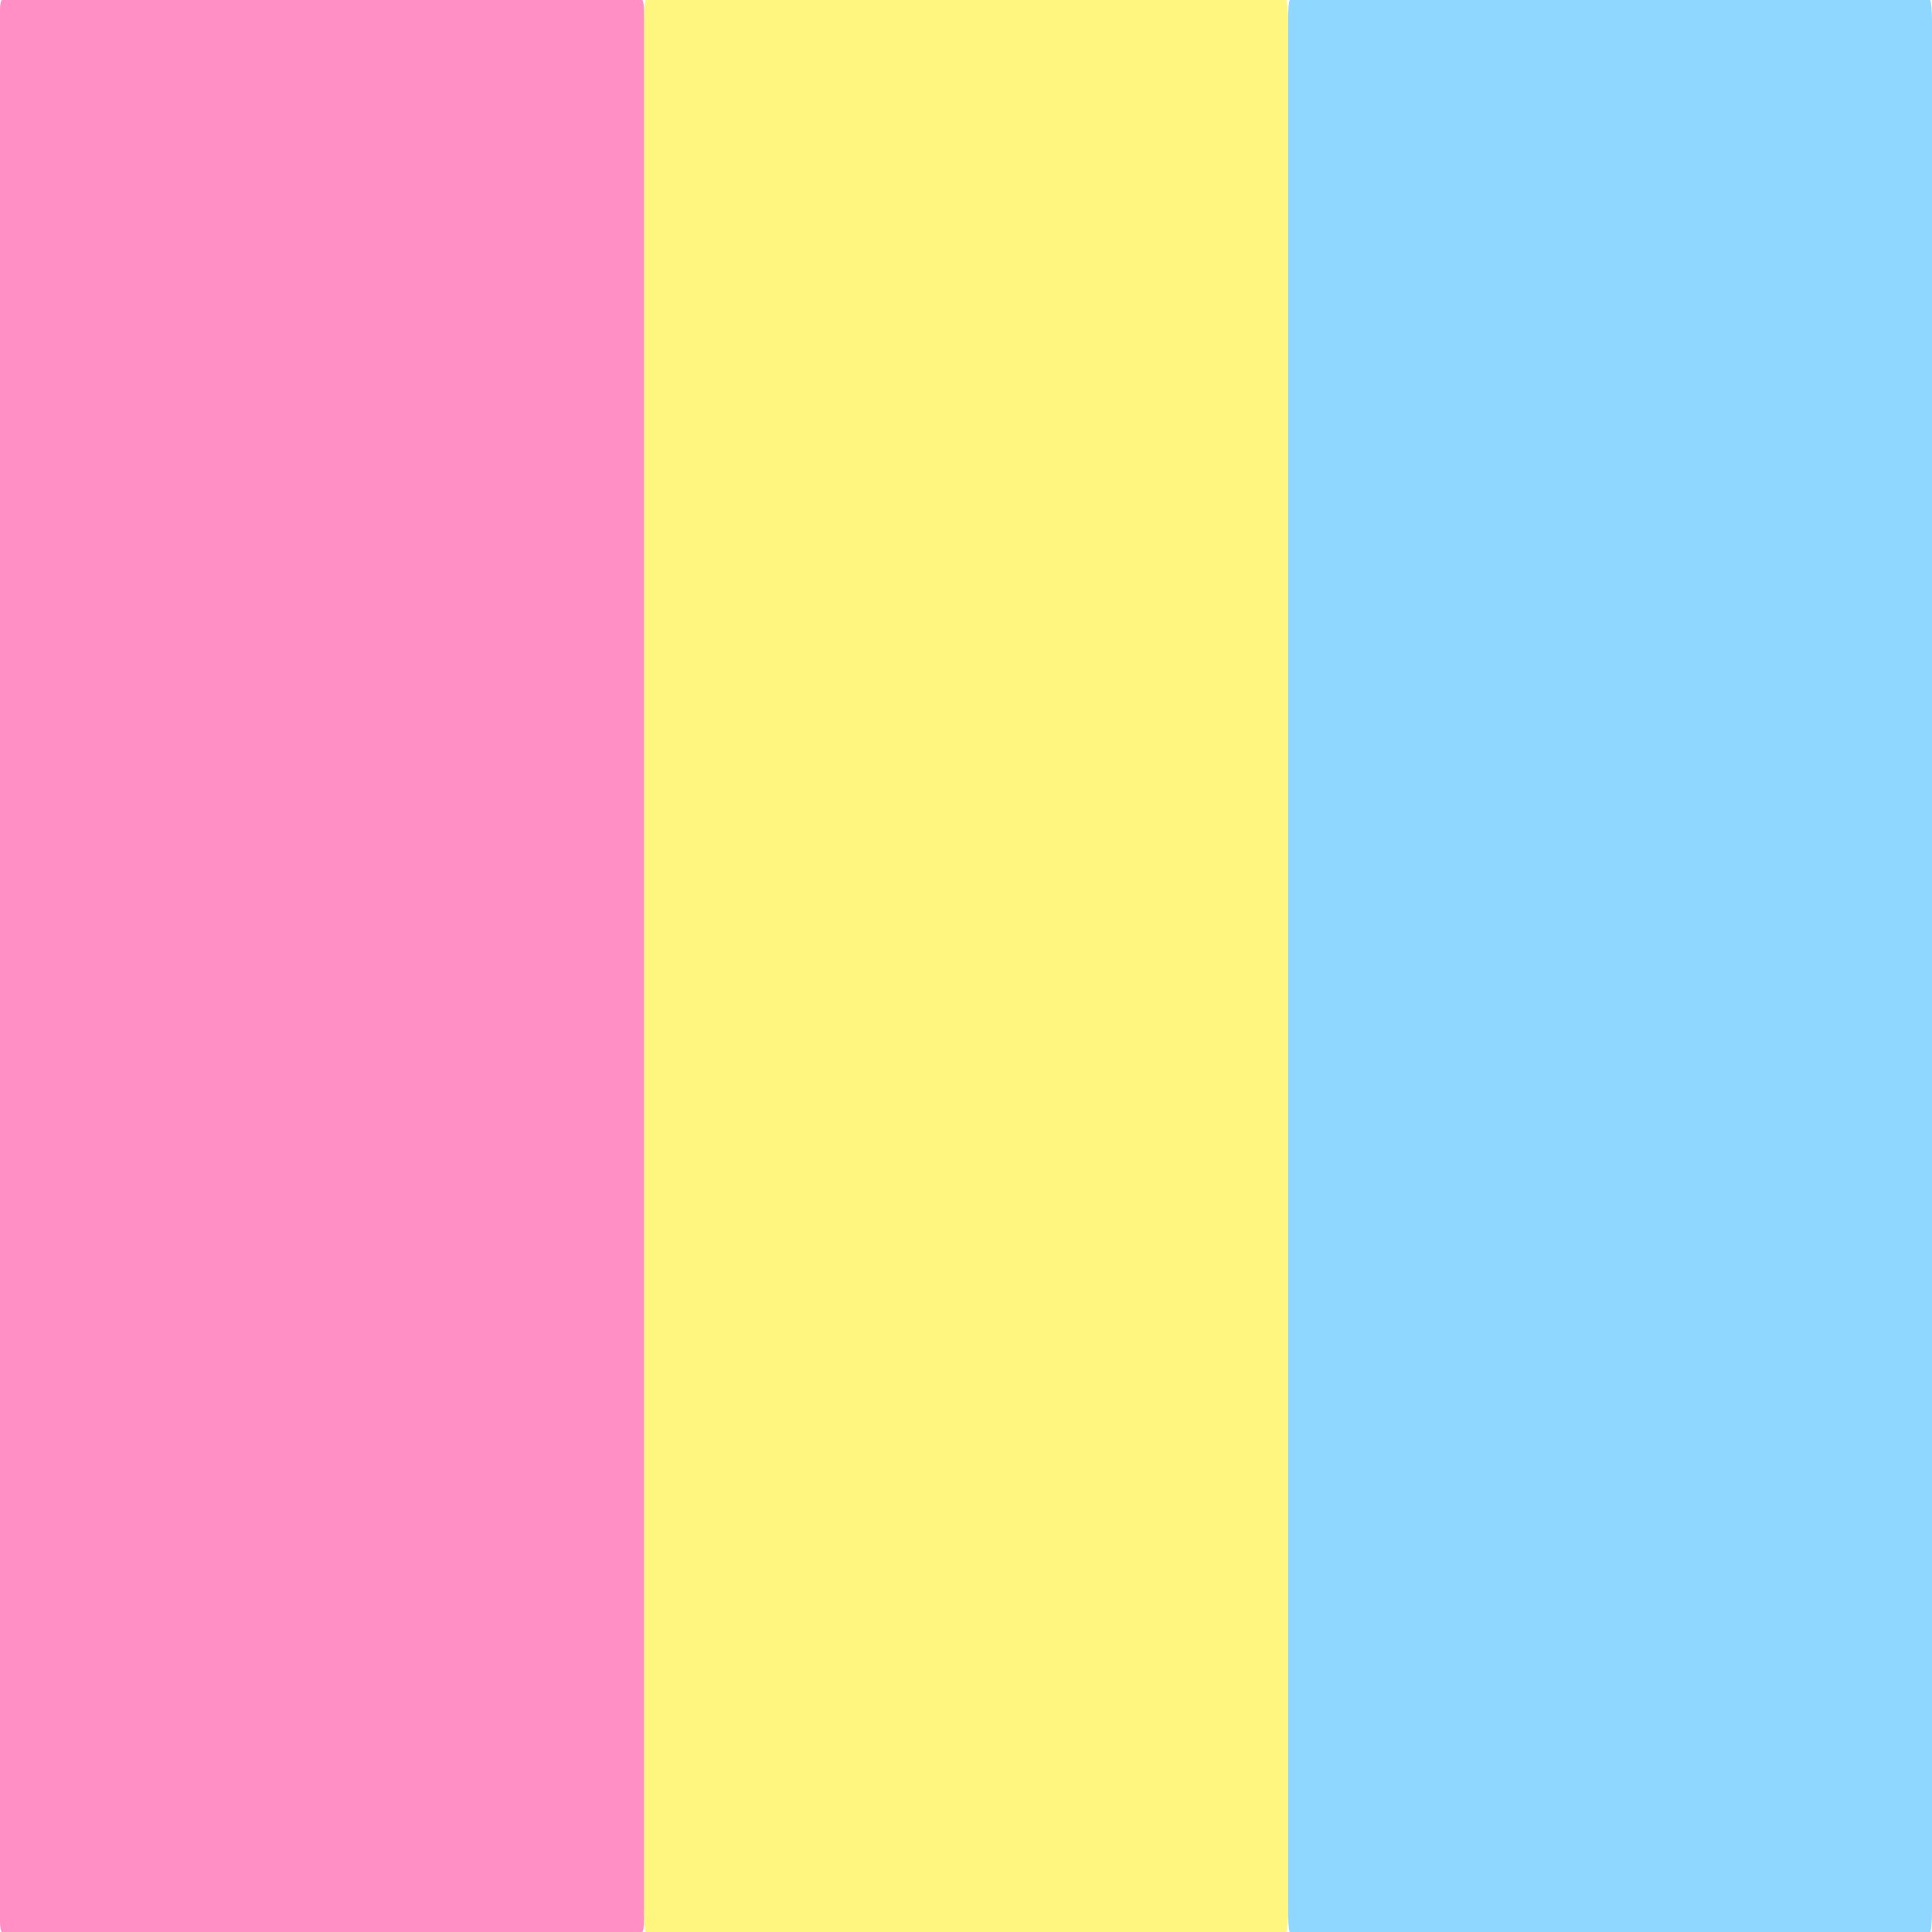
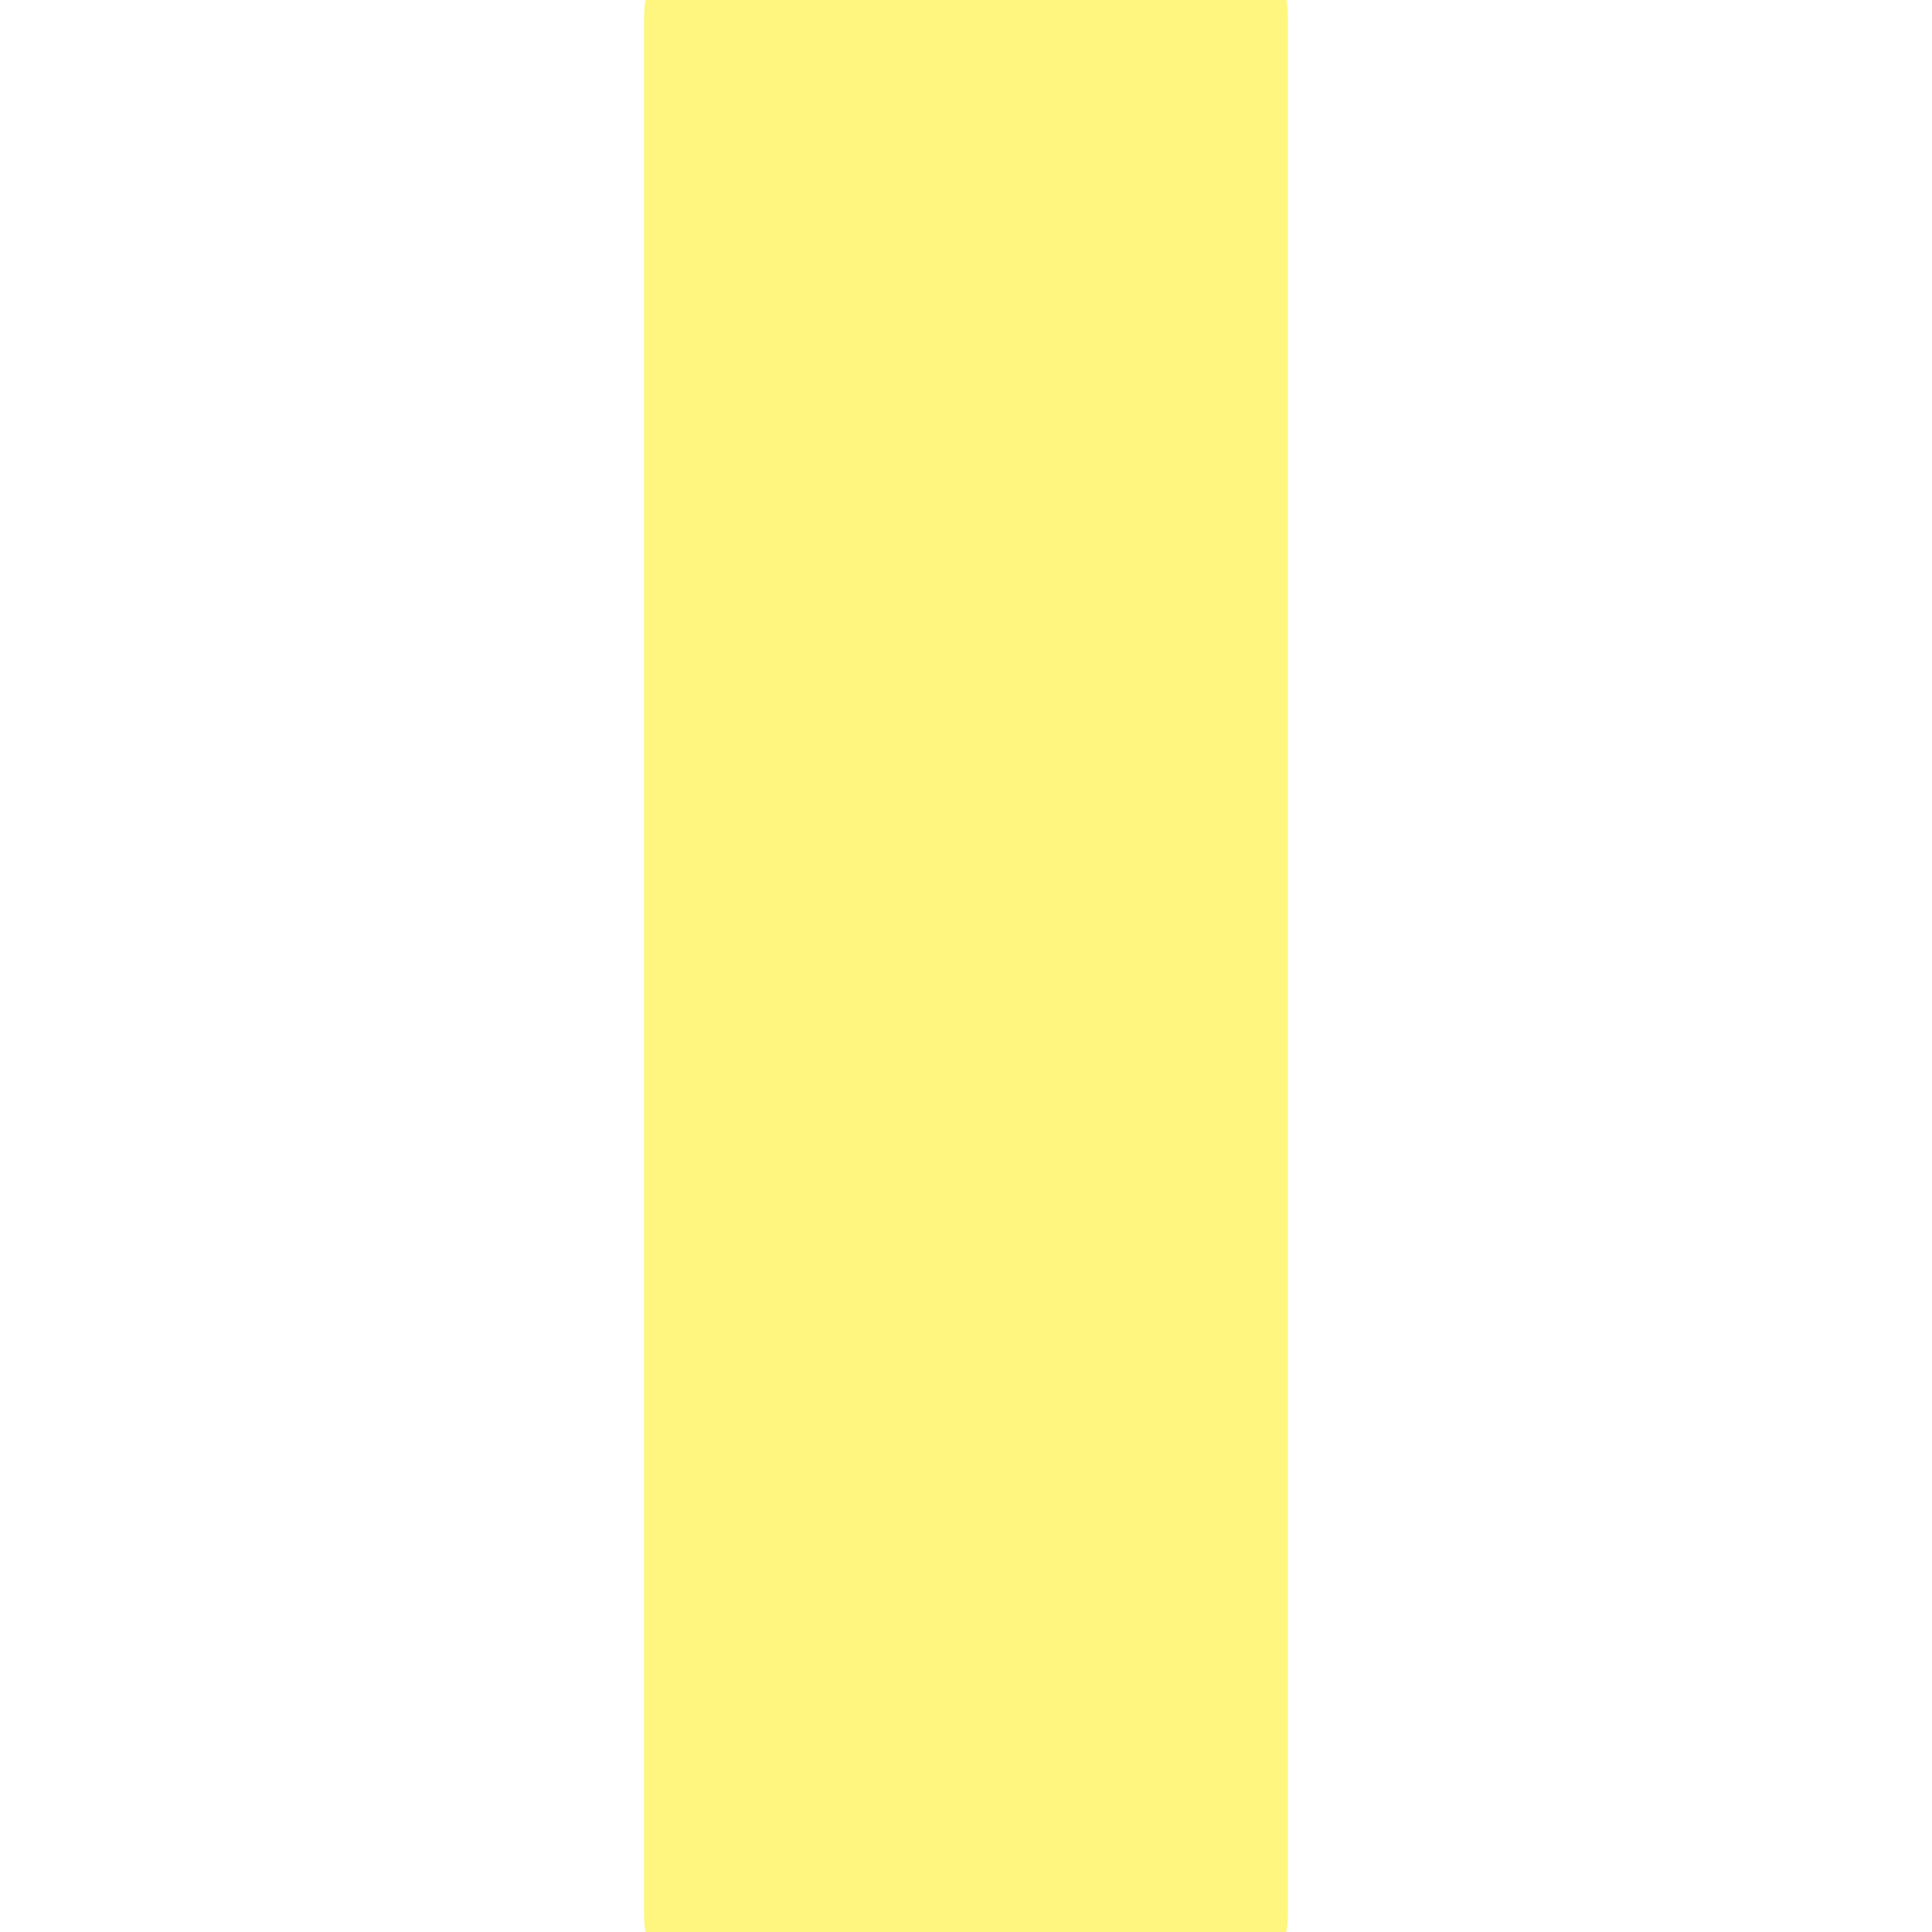
<svg xmlns="http://www.w3.org/2000/svg" height="100%" stroke-miterlimit="10" style="fill-rule:nonzero;clip-rule:evenodd;stroke-linecap:round;stroke-linejoin:round;" version="1.1" viewBox="0 0 900 900" width="100%" xml:space="preserve">
  <defs />
  <g id="prideflag">
-     <path d="M600.956 0L899.043 0C899.572 0 900 4.472 900 9.991L900 890.005C900 895.532 899.572 900 899.043 900L600.956 900C600.428 900 600 895.532 600 890.005L600 9.991C600 4.472 600.428 0 600.956 0Z" fill="#21b1ff" fill-opacity="0.5" fill-rule="nonzero" opacity="1" stroke="none" />
    <path d="M300.956 0L599.043 0C599.572 0 600 4.475 600 9.993L600 890.007C600 895.525 599.572 900 599.043 900L300.956 900C300.428 900 300 895.525 300 890.007L300 9.993C300 4.475 300.428 0 300.956 0Z" fill="#ffee00" fill-opacity="0.5" fill-rule="nonzero" opacity="1" stroke="none" />
-     <path d="M0.931 1.53477e-13L299.069 0C299.583 0 300 2.169 300 4.844L300 895.155C300 897.831 299.583 900 299.069 900L0.931 900C0.417 900 0 897.831 0 895.155L0 4.844C0 2.169 0.417 1.53477e-13 0.931 1.53477e-13Z" fill="#ff218c" fill-opacity="0.5" fill-rule="nonzero" opacity="1" stroke="none" />
  </g>
</svg>